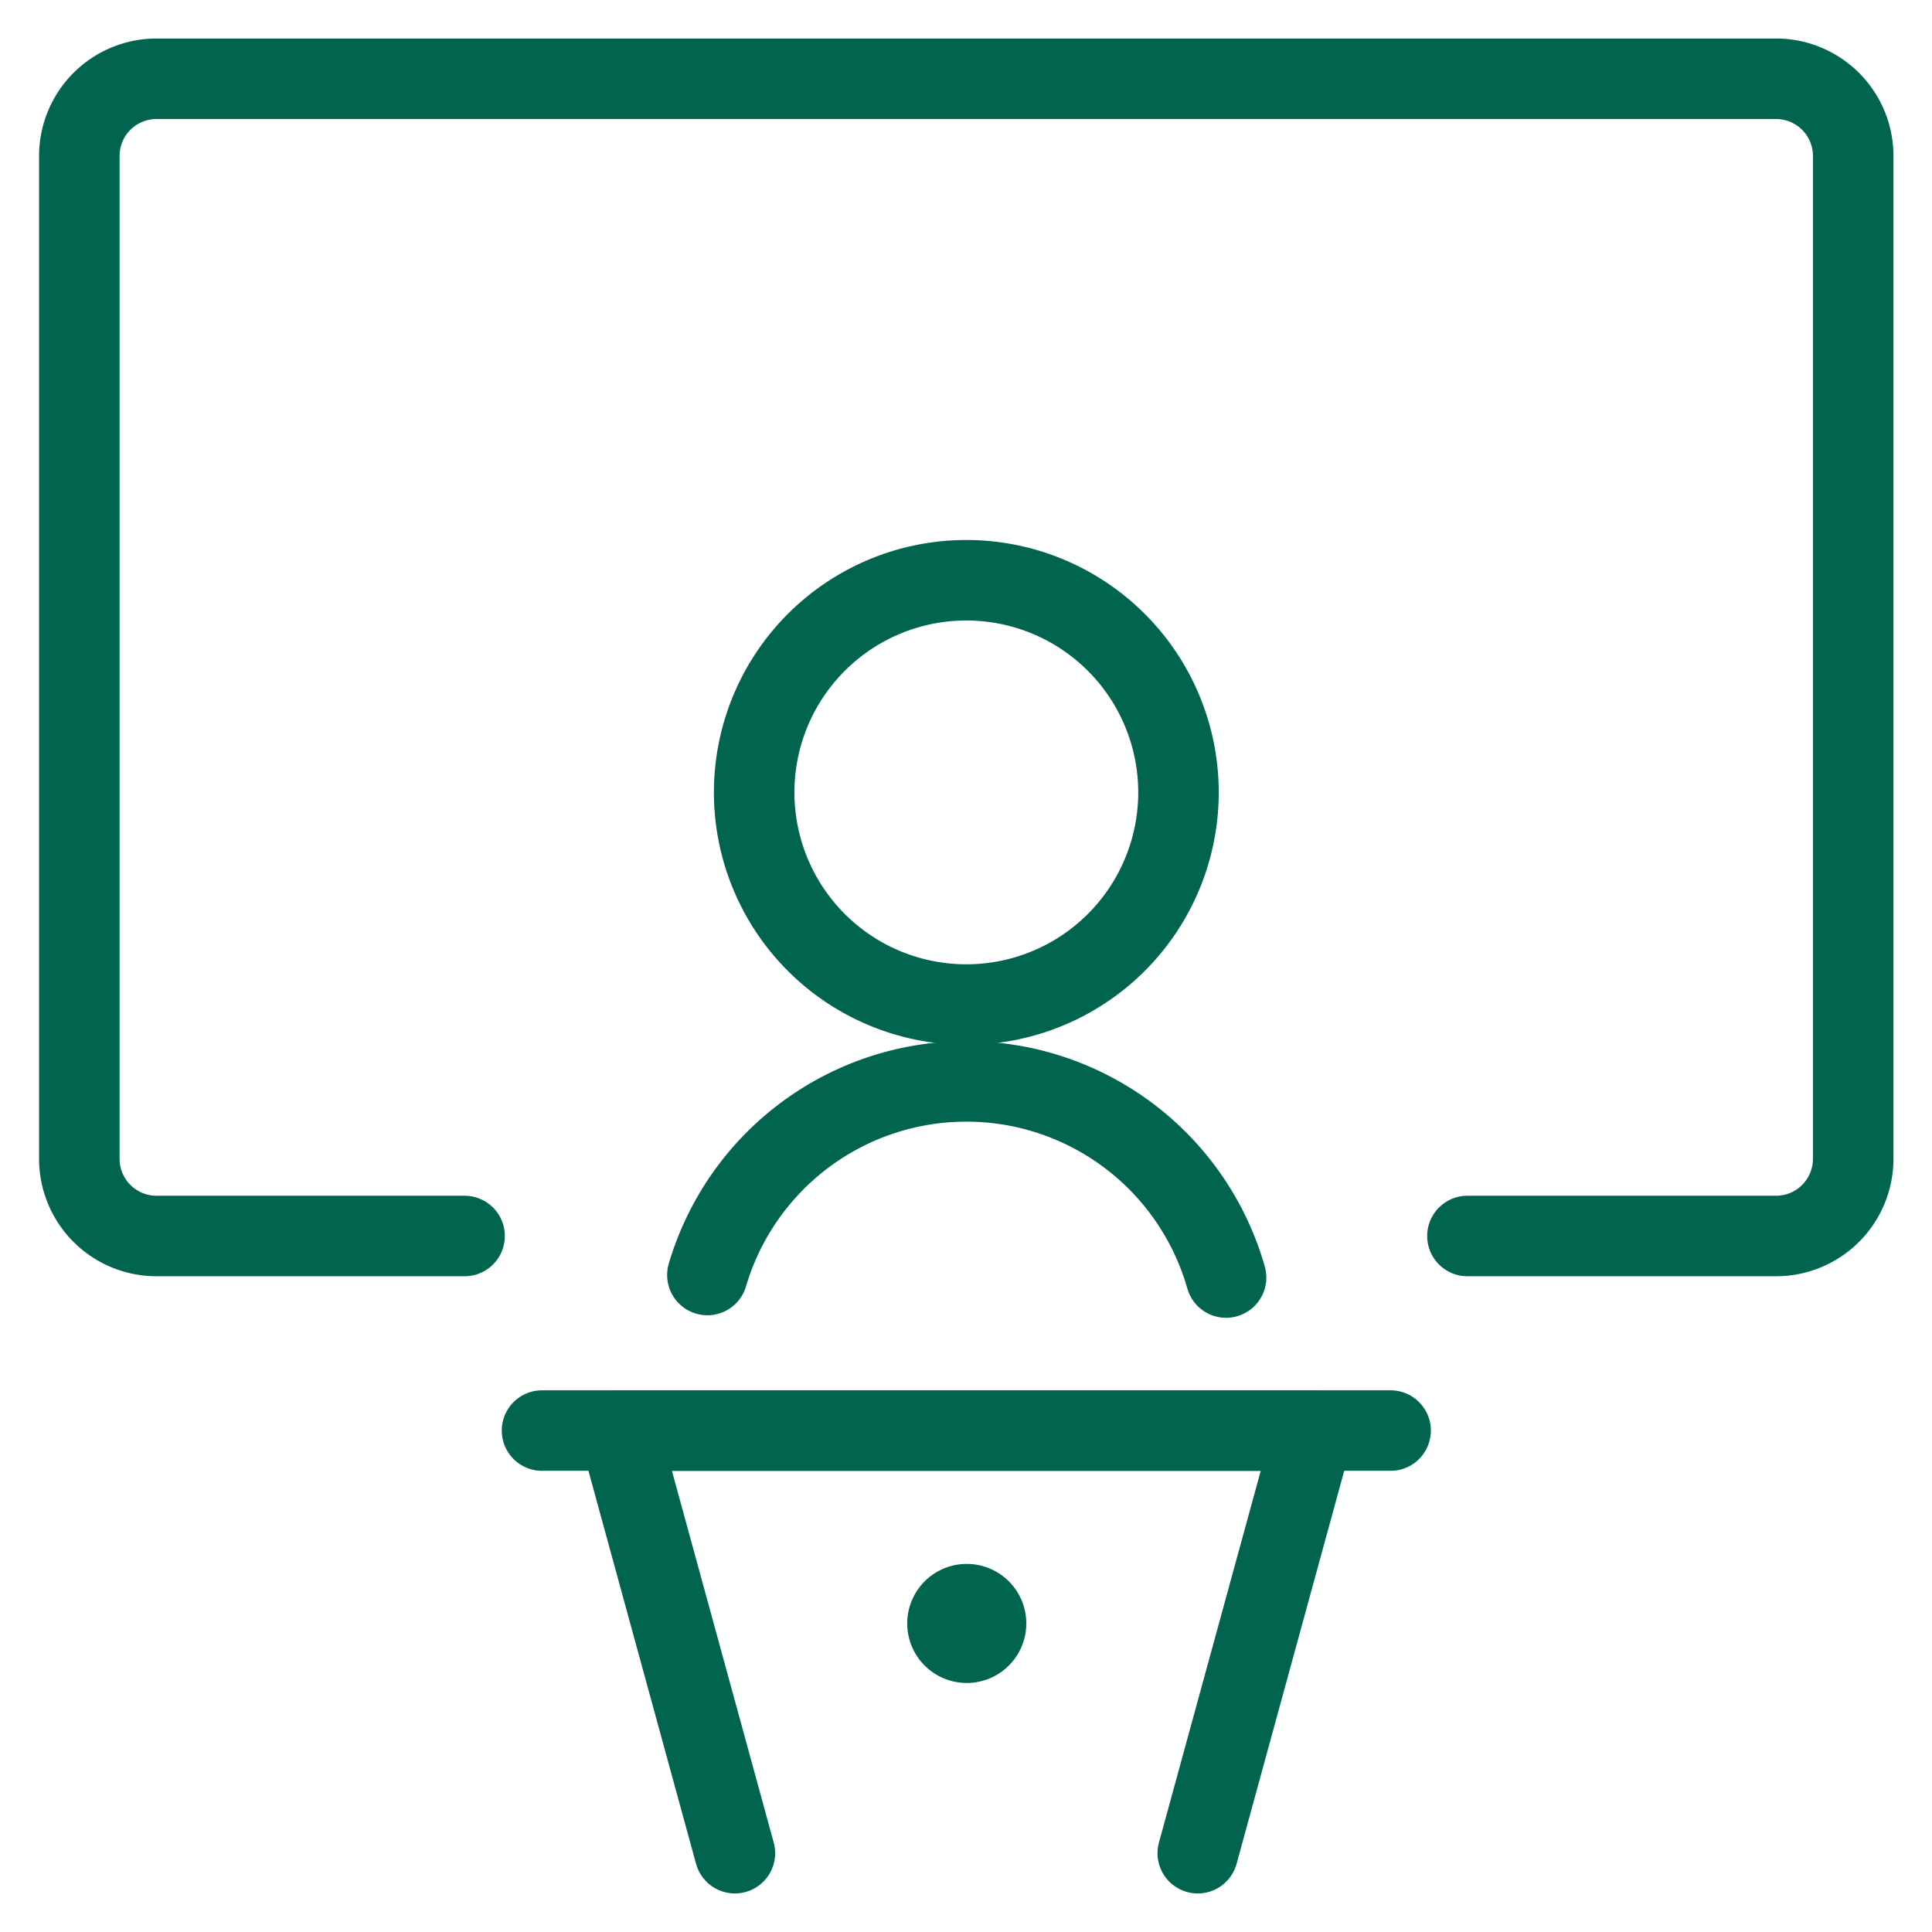
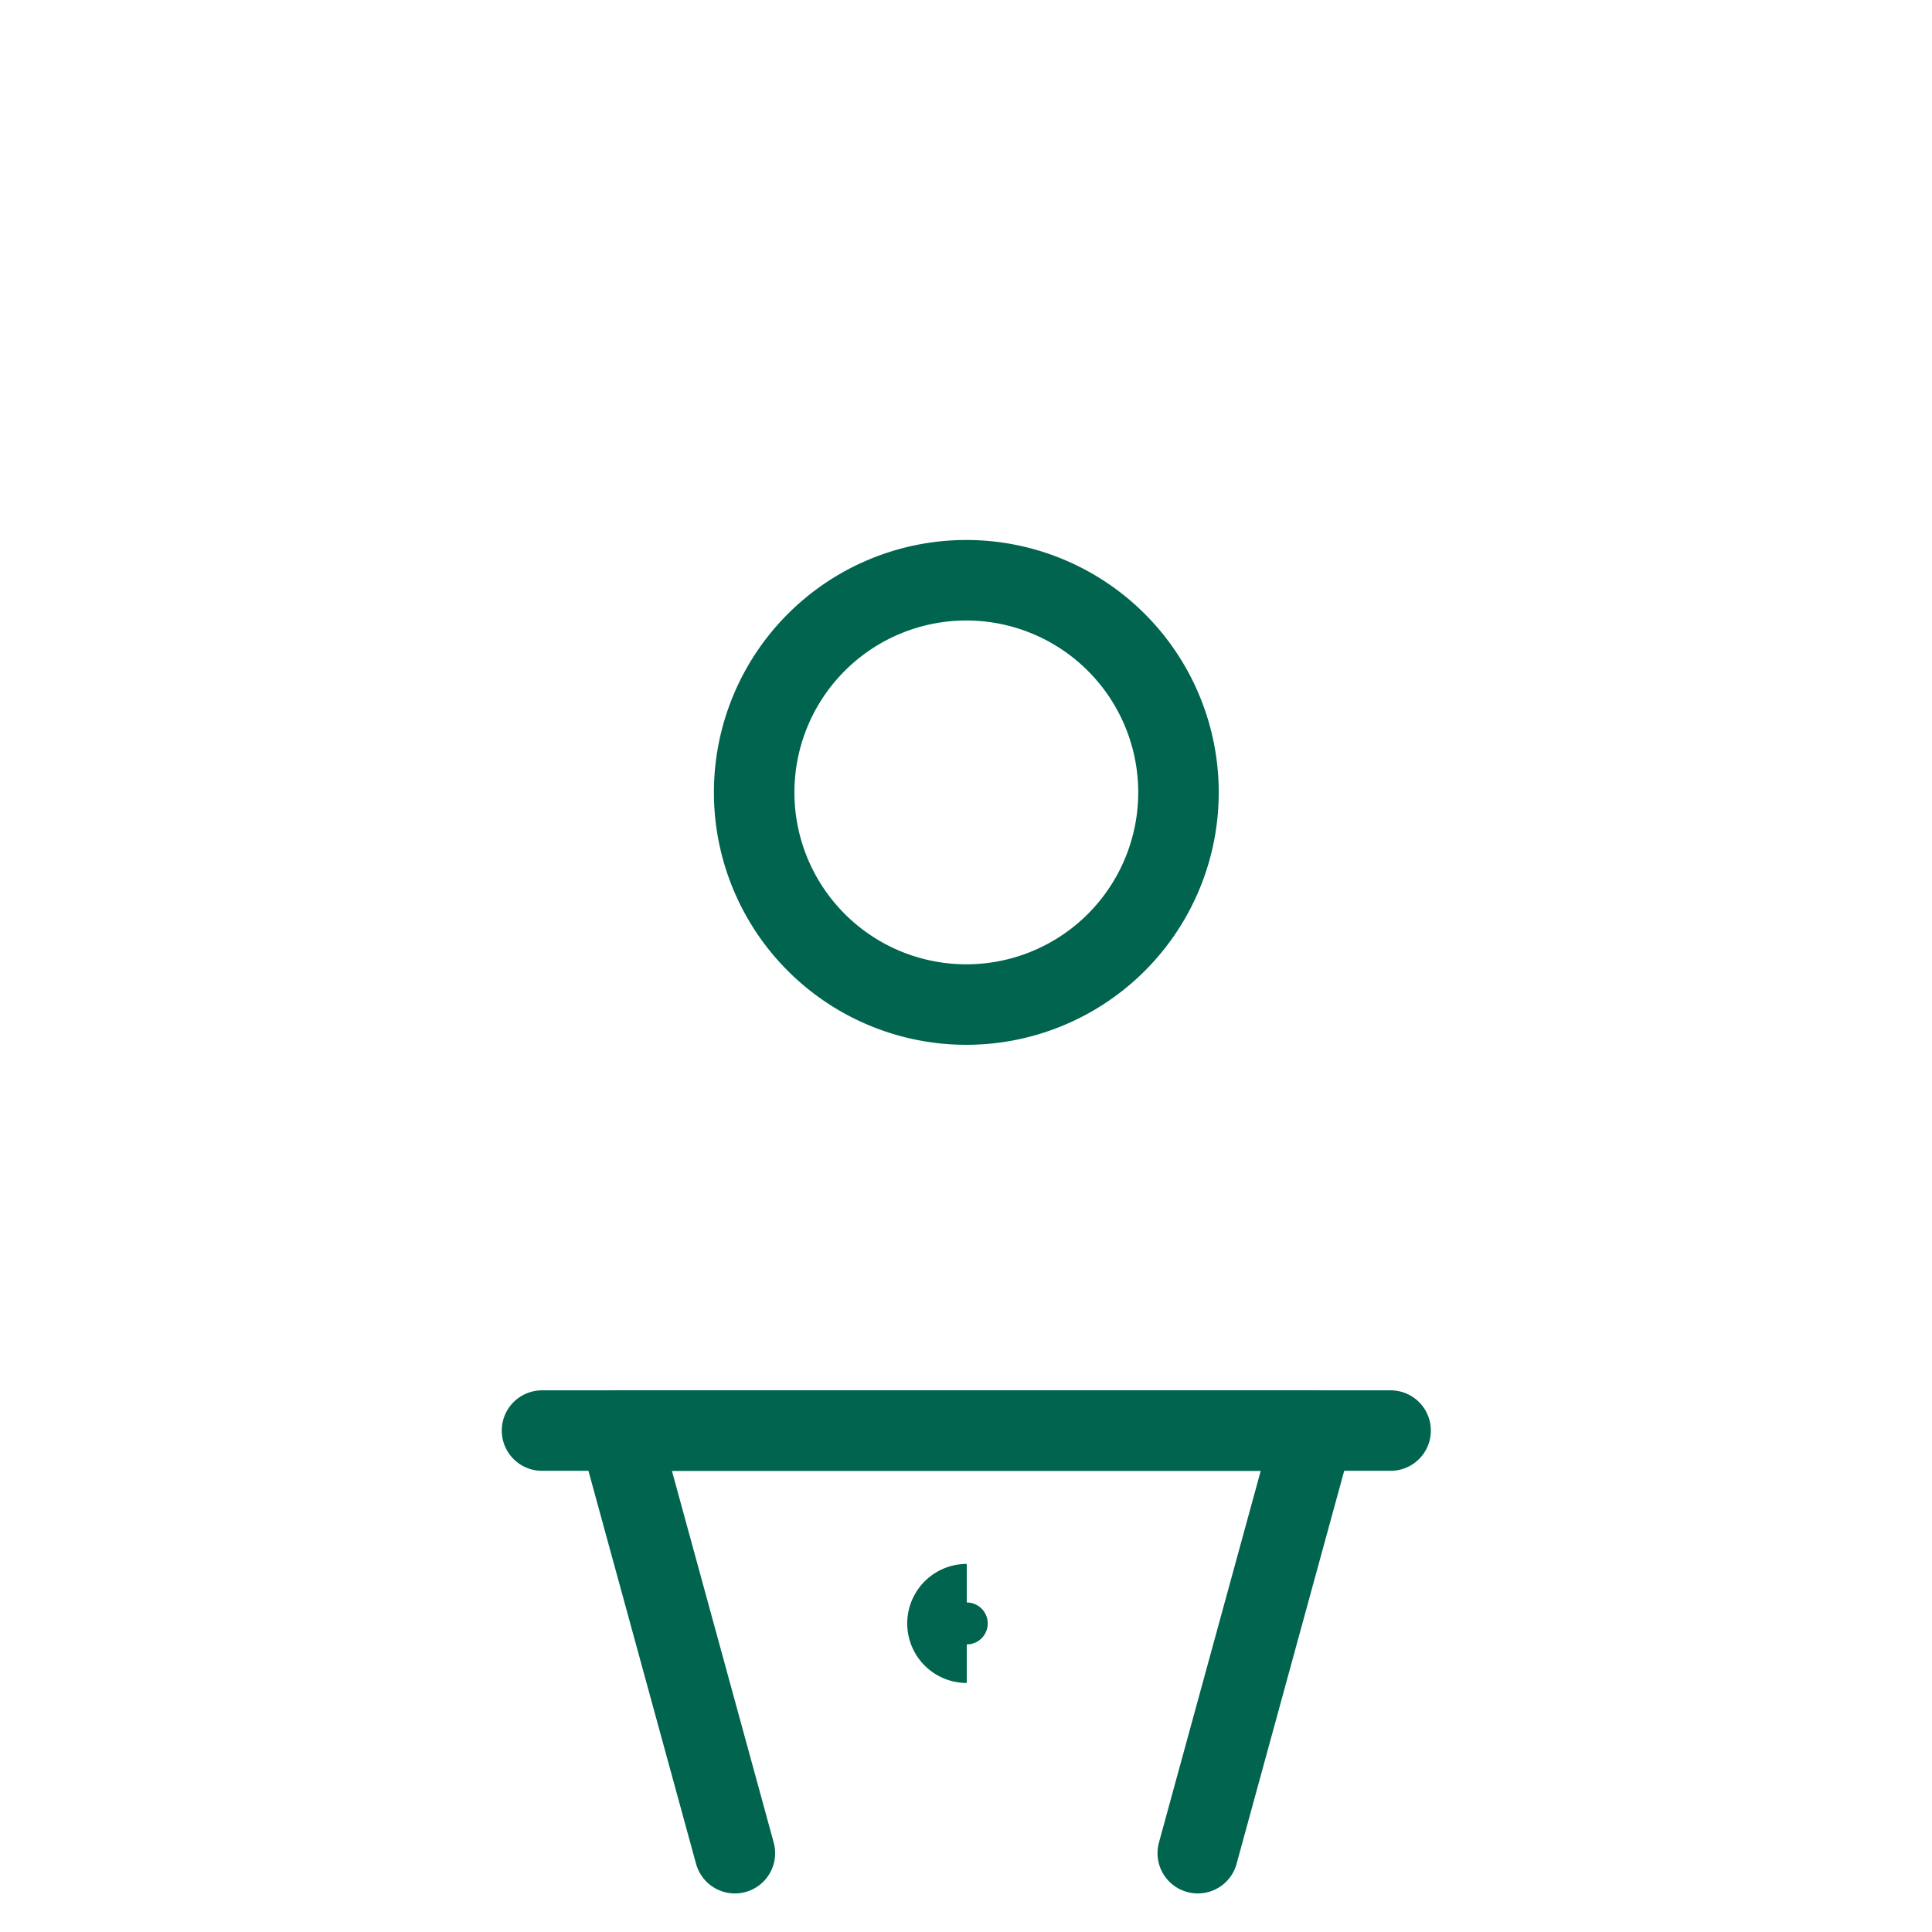
<svg xmlns="http://www.w3.org/2000/svg" fill="none" viewBox="-1 -1 48 48" id="Presentation-Speaker--Streamline-Streamline-3.0" height="48" width="48">
  <desc>
    Presentation Speaker Streamline Icon: https://streamlinehq.com
  </desc>
  <path stroke="#00644e" stroke-linecap="round" stroke-linejoin="round" d="M23.008 23.958a5.271 5.271 0 1 0 0 -10.542 5.271 5.271 0 0 0 0 10.542Z" stroke-width="2" />
-   <path stroke="#00644e" stroke-linecap="round" stroke-linejoin="round" d="M29.461 30.74a6.708 6.708 0 0 0 -12.886 -0.063" stroke-width="2" />
  <path stroke="#00644e" stroke-linecap="round" stroke-linejoin="round" d="M12.466 34.542h21.083" stroke-width="2" />
  <path stroke="#00644e" stroke-linecap="round" stroke-linejoin="round" d="m17.258 45.042 -2.875 -10.499h17.25l-2.875 10.499" stroke-width="2" />
-   <path stroke="#00644e" stroke-linecap="round" stroke-linejoin="round" d="M10.542 29.708H2.888a1.917 1.917 0 0 1 -1.917 -1.917v-24.917a1.917 1.917 0 0 1 1.917 -1.917H43.125a1.917 1.917 0 0 1 1.917 1.917v24.917a1.917 1.917 0 0 1 -1.917 1.917h-7.667" stroke-width="2" />
  <path stroke="#00644e" d="M23.019 39.813a0.479 0.479 0 0 1 0 -0.958" stroke-width="2" />
-   <path stroke="#00644e" d="M23.019 39.813a0.479 0.479 0 0 0 0 -0.958" stroke-width="2" />
</svg>